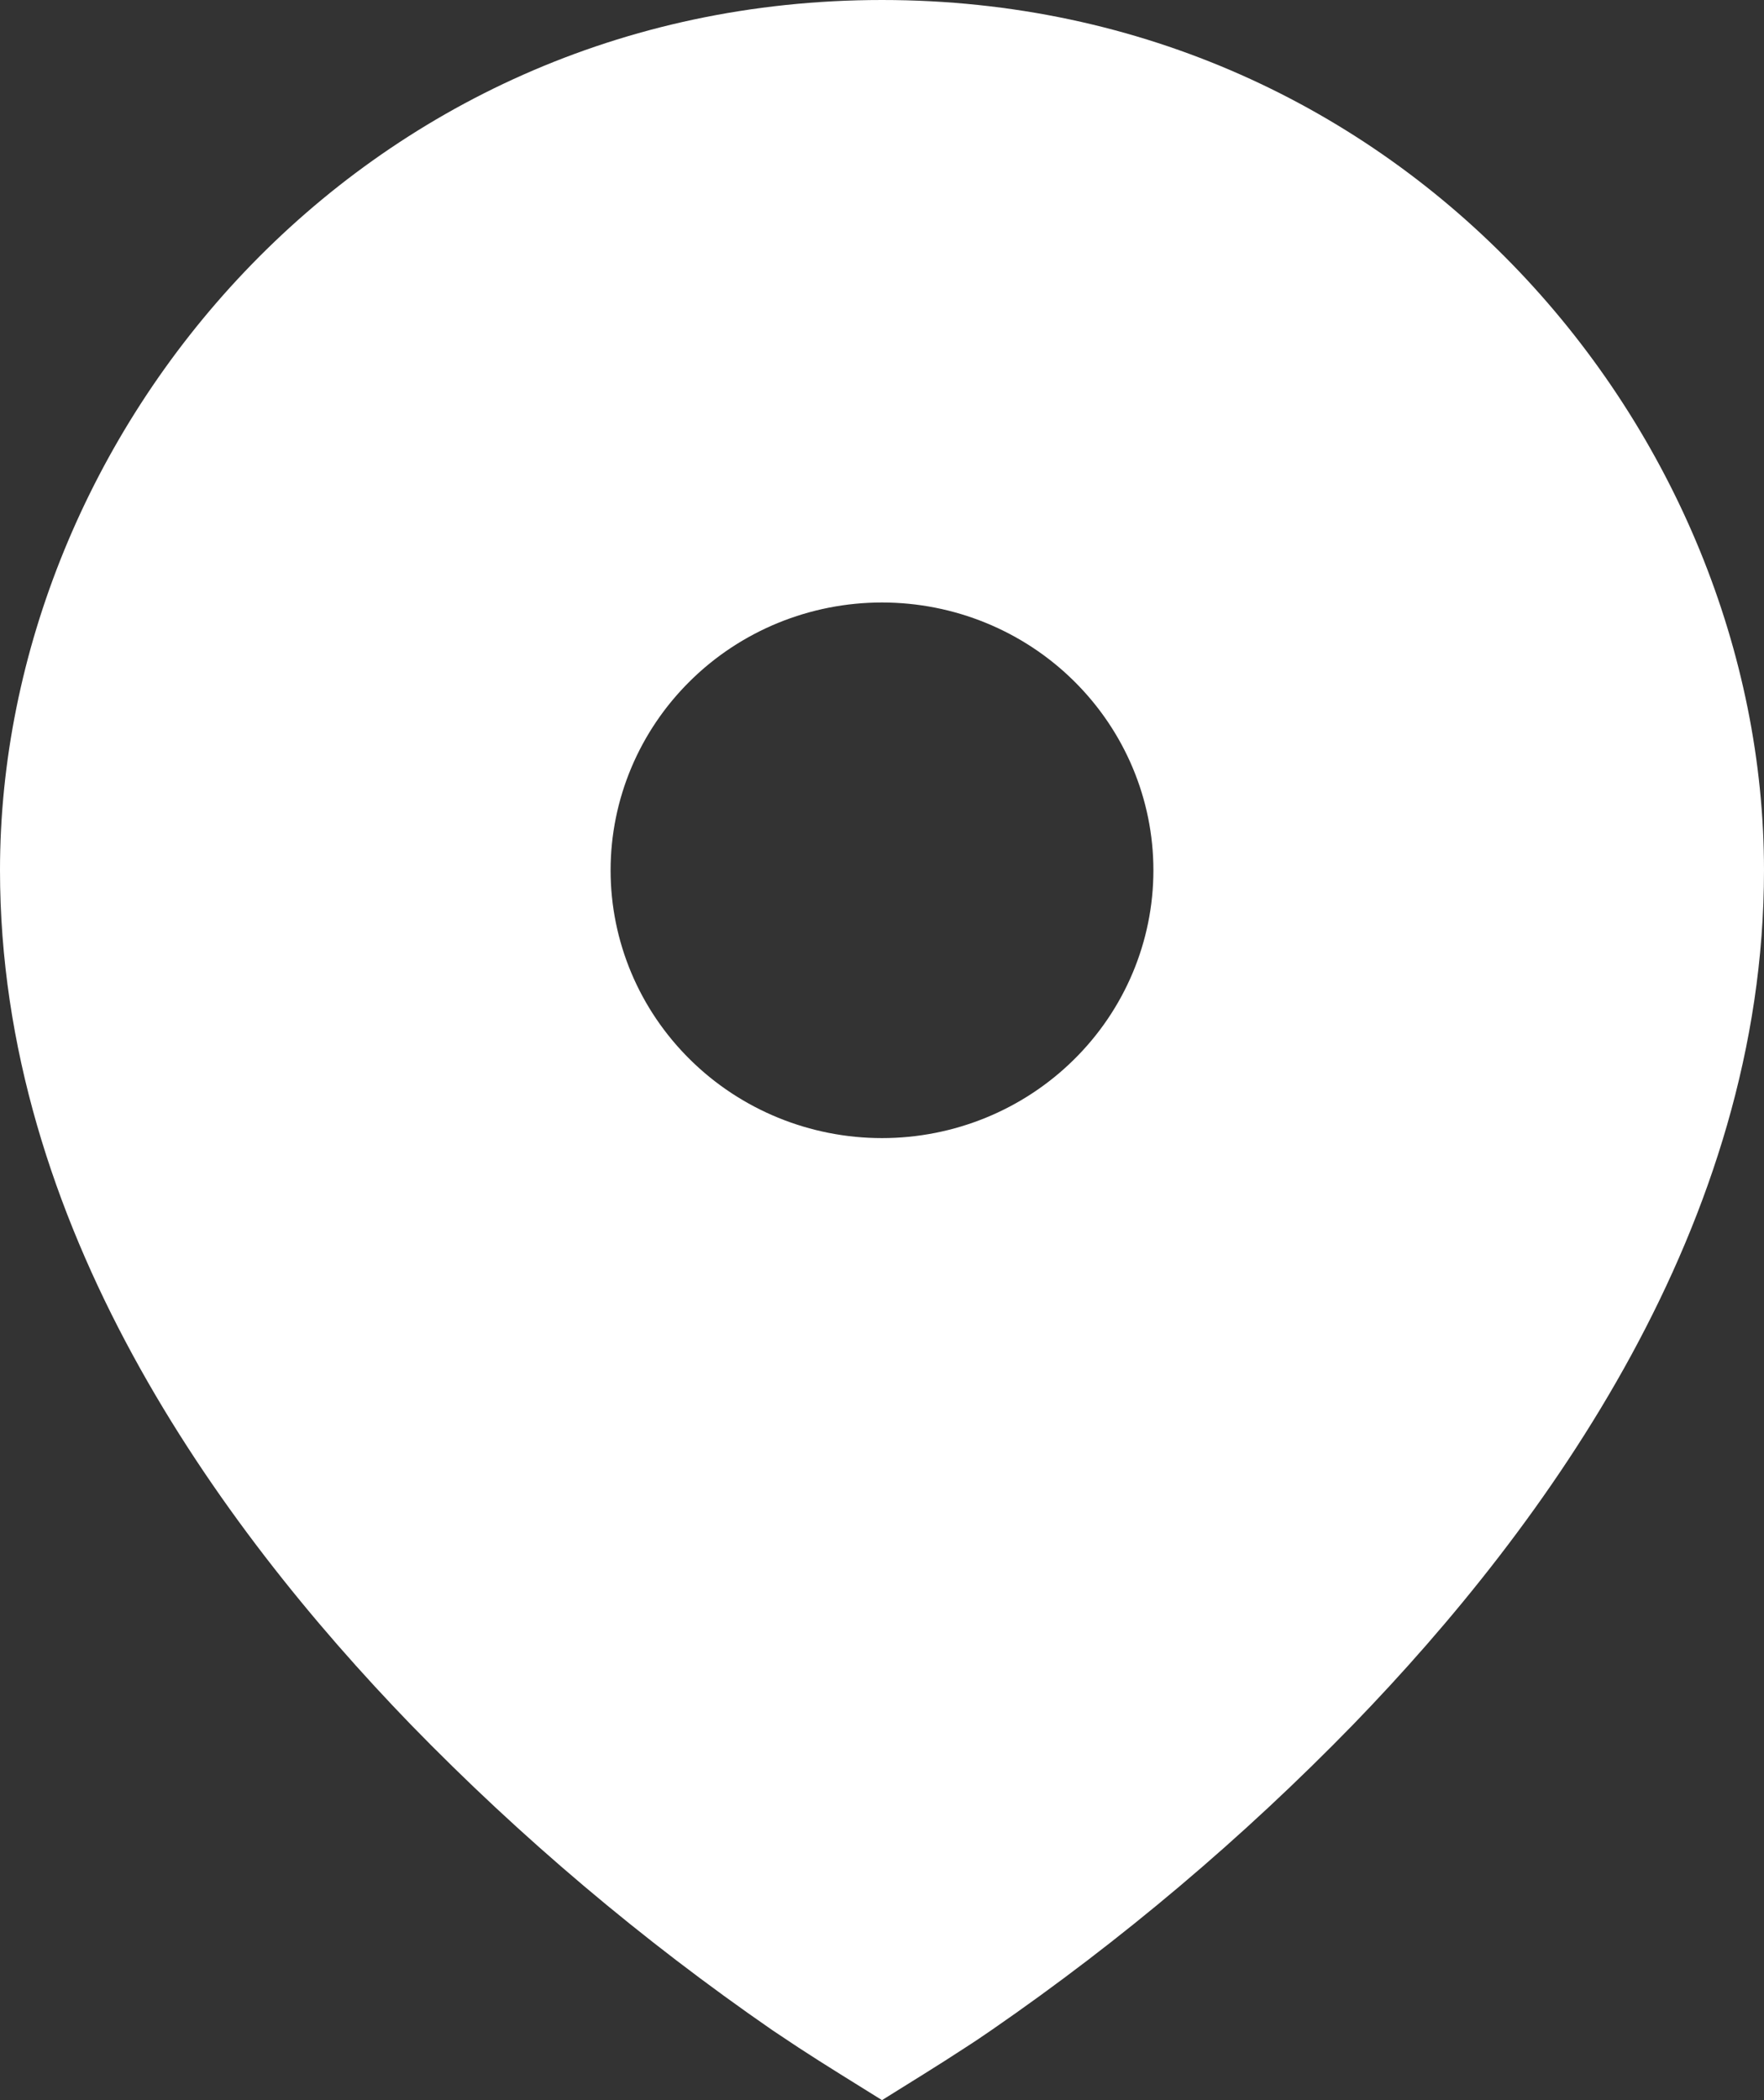
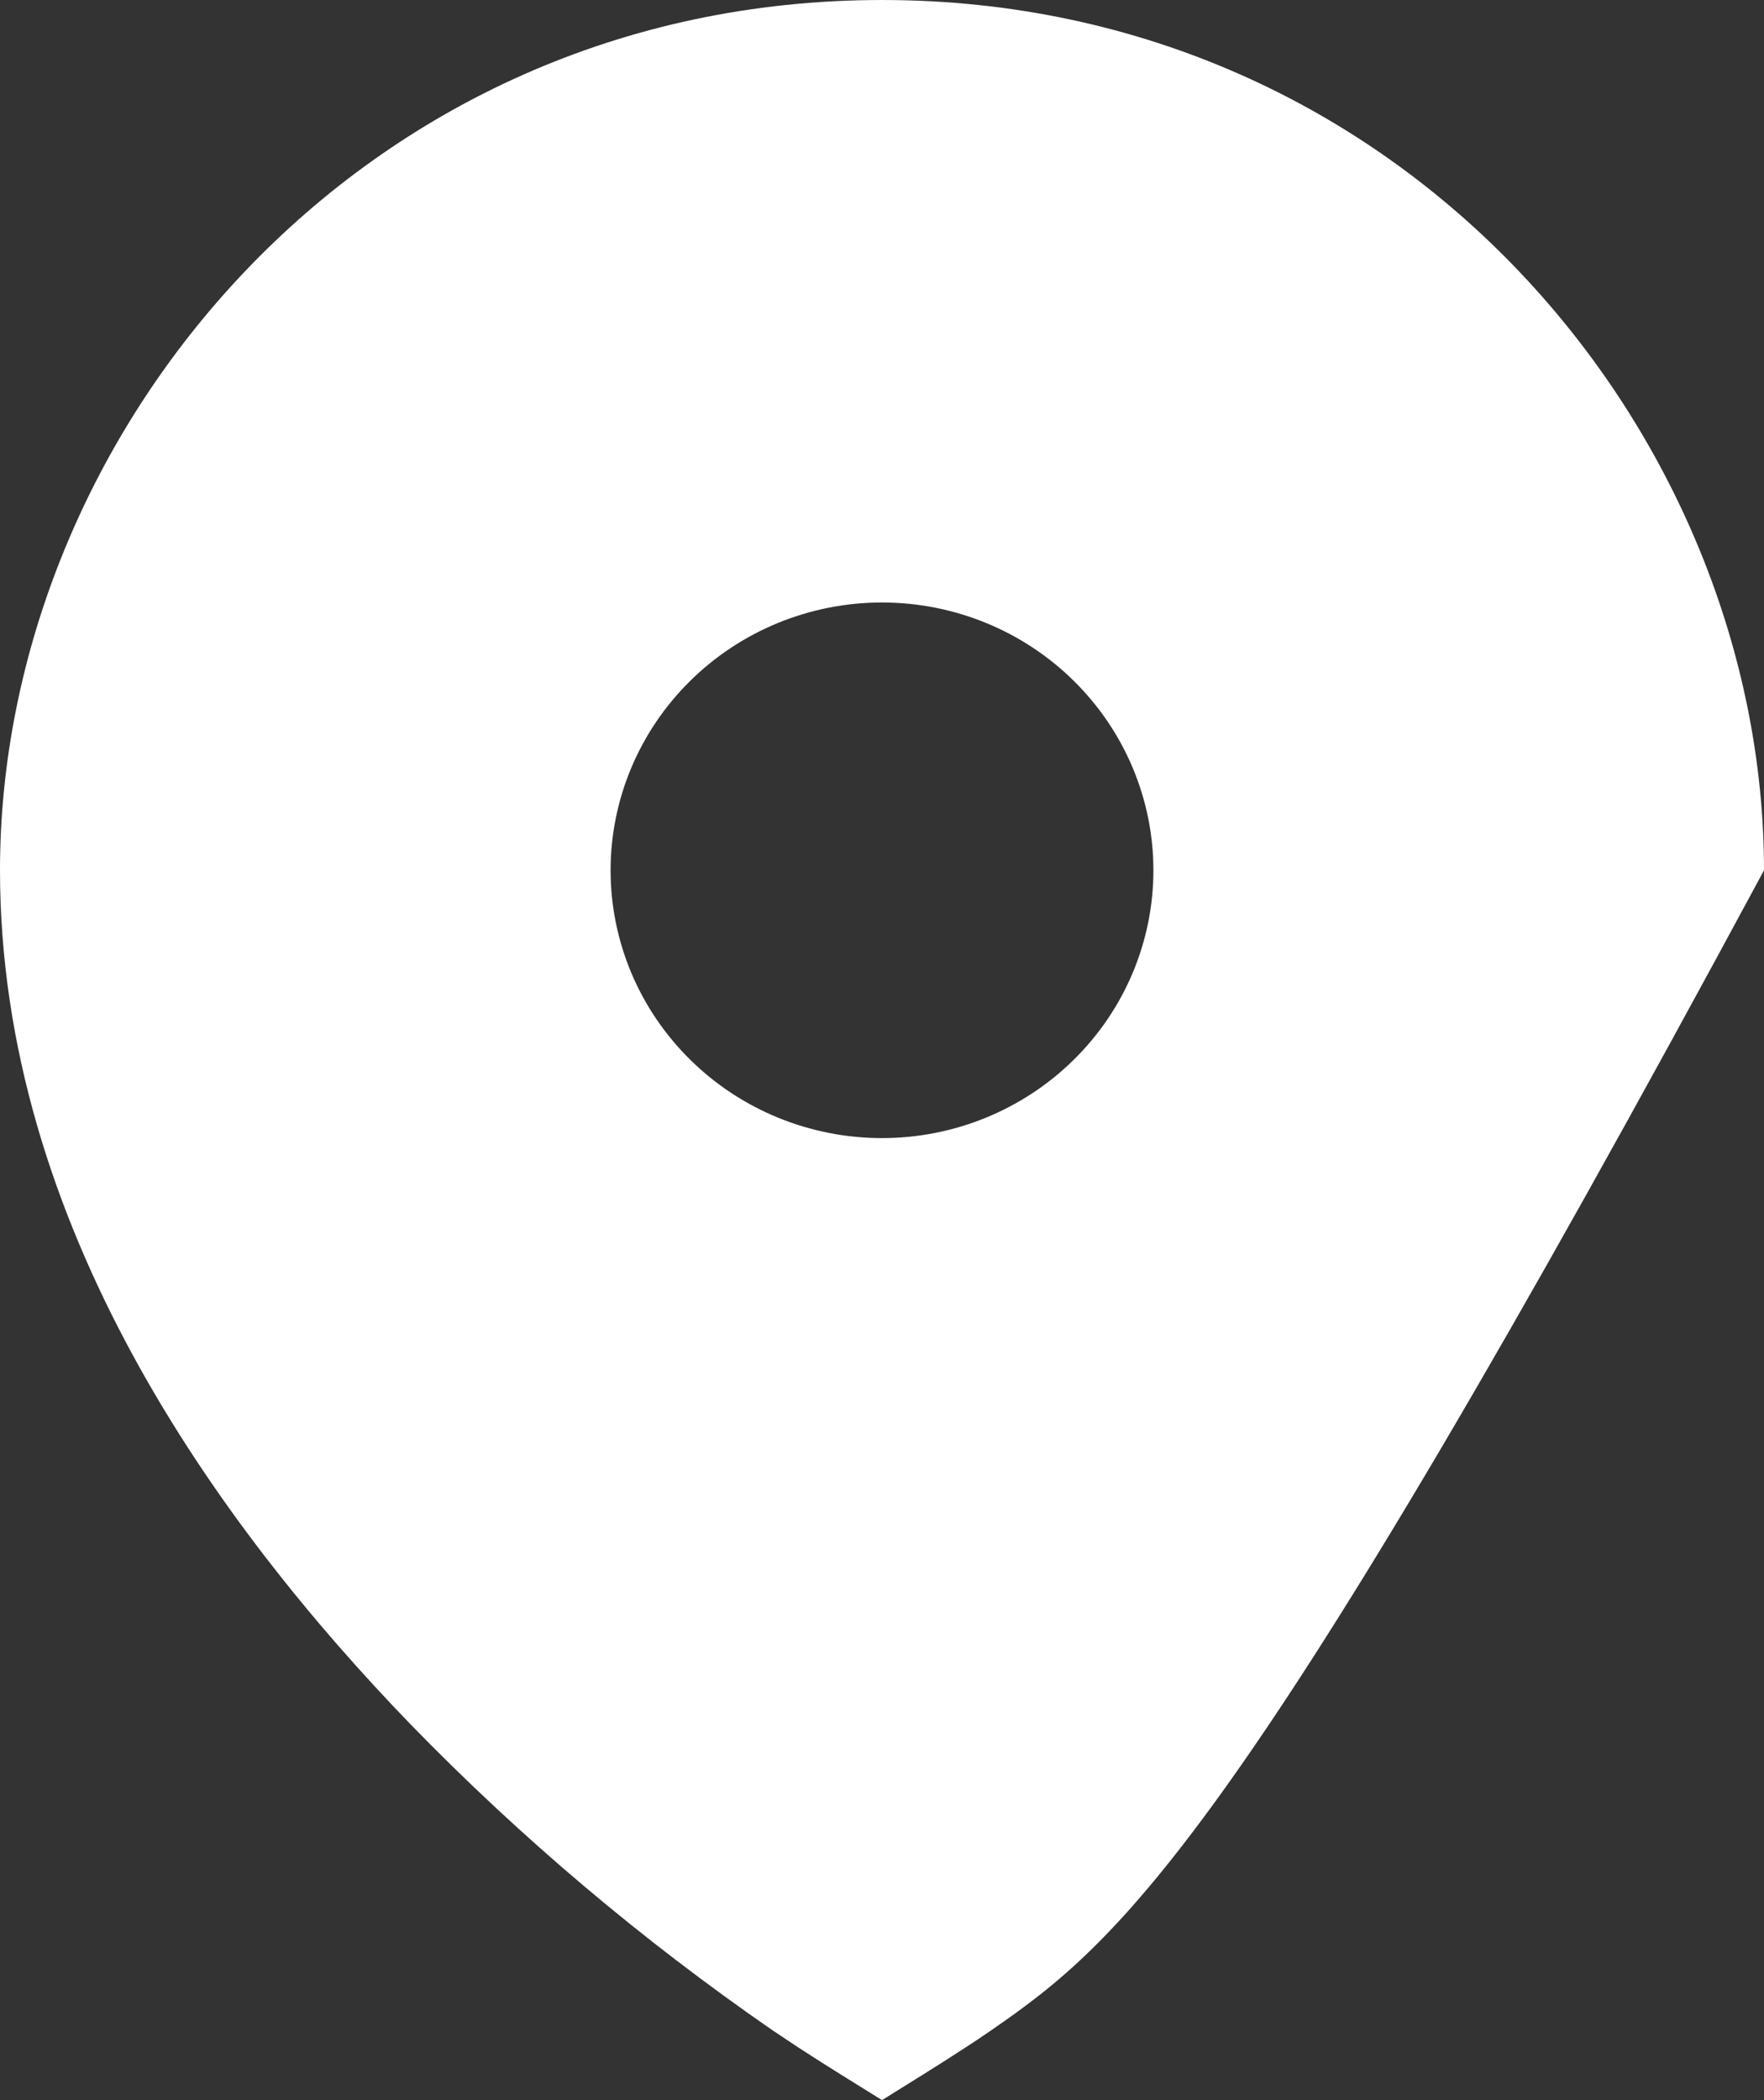
<svg xmlns="http://www.w3.org/2000/svg" width="21" height="25" viewBox="0 0 21 25" fill="none">
  <rect x="0" y="0" width="21" height="25" fill="#333333" stroke="none" />
-   <path d="M9.507 24.375L9.196 24.168C7.644 23.096 6.202 21.878 4.89 20.529C2.585 18.146 0 14.574 0 10.359C0 5.172 4.266 0 10.5 0C16.734 0 21 5.172 21 10.36C21 14.576 18.415 18.148 16.11 20.528C14.798 21.876 13.356 23.095 11.804 24.166C11.672 24.257 11.569 24.326 11.493 24.374C11.165 24.589 10.831 24.793 10.5 25C10.169 24.793 9.834 24.589 9.507 24.375ZM10.5 13.548C11.357 13.548 12.179 13.212 12.784 12.614C13.39 12.017 13.731 11.206 13.731 10.36C13.731 9.515 13.39 8.704 12.784 8.106C12.179 7.508 11.357 7.172 10.5 7.172C9.643 7.172 8.821 7.508 8.216 8.106C7.61 8.704 7.269 9.515 7.269 10.36C7.269 11.206 7.61 12.017 8.216 12.614C8.821 13.212 9.643 13.548 10.5 13.548Z" fill="white" />
+   <path d="M9.507 24.375L9.196 24.168C7.644 23.096 6.202 21.878 4.89 20.529C2.585 18.146 0 14.574 0 10.359C0 5.172 4.266 0 10.5 0C16.734 0 21 5.172 21 10.36C14.798 21.876 13.356 23.095 11.804 24.166C11.672 24.257 11.569 24.326 11.493 24.374C11.165 24.589 10.831 24.793 10.5 25C10.169 24.793 9.834 24.589 9.507 24.375ZM10.5 13.548C11.357 13.548 12.179 13.212 12.784 12.614C13.39 12.017 13.731 11.206 13.731 10.36C13.731 9.515 13.39 8.704 12.784 8.106C12.179 7.508 11.357 7.172 10.5 7.172C9.643 7.172 8.821 7.508 8.216 8.106C7.61 8.704 7.269 9.515 7.269 10.36C7.269 11.206 7.61 12.017 8.216 12.614C8.821 13.212 9.643 13.548 10.5 13.548Z" fill="white" />
</svg>